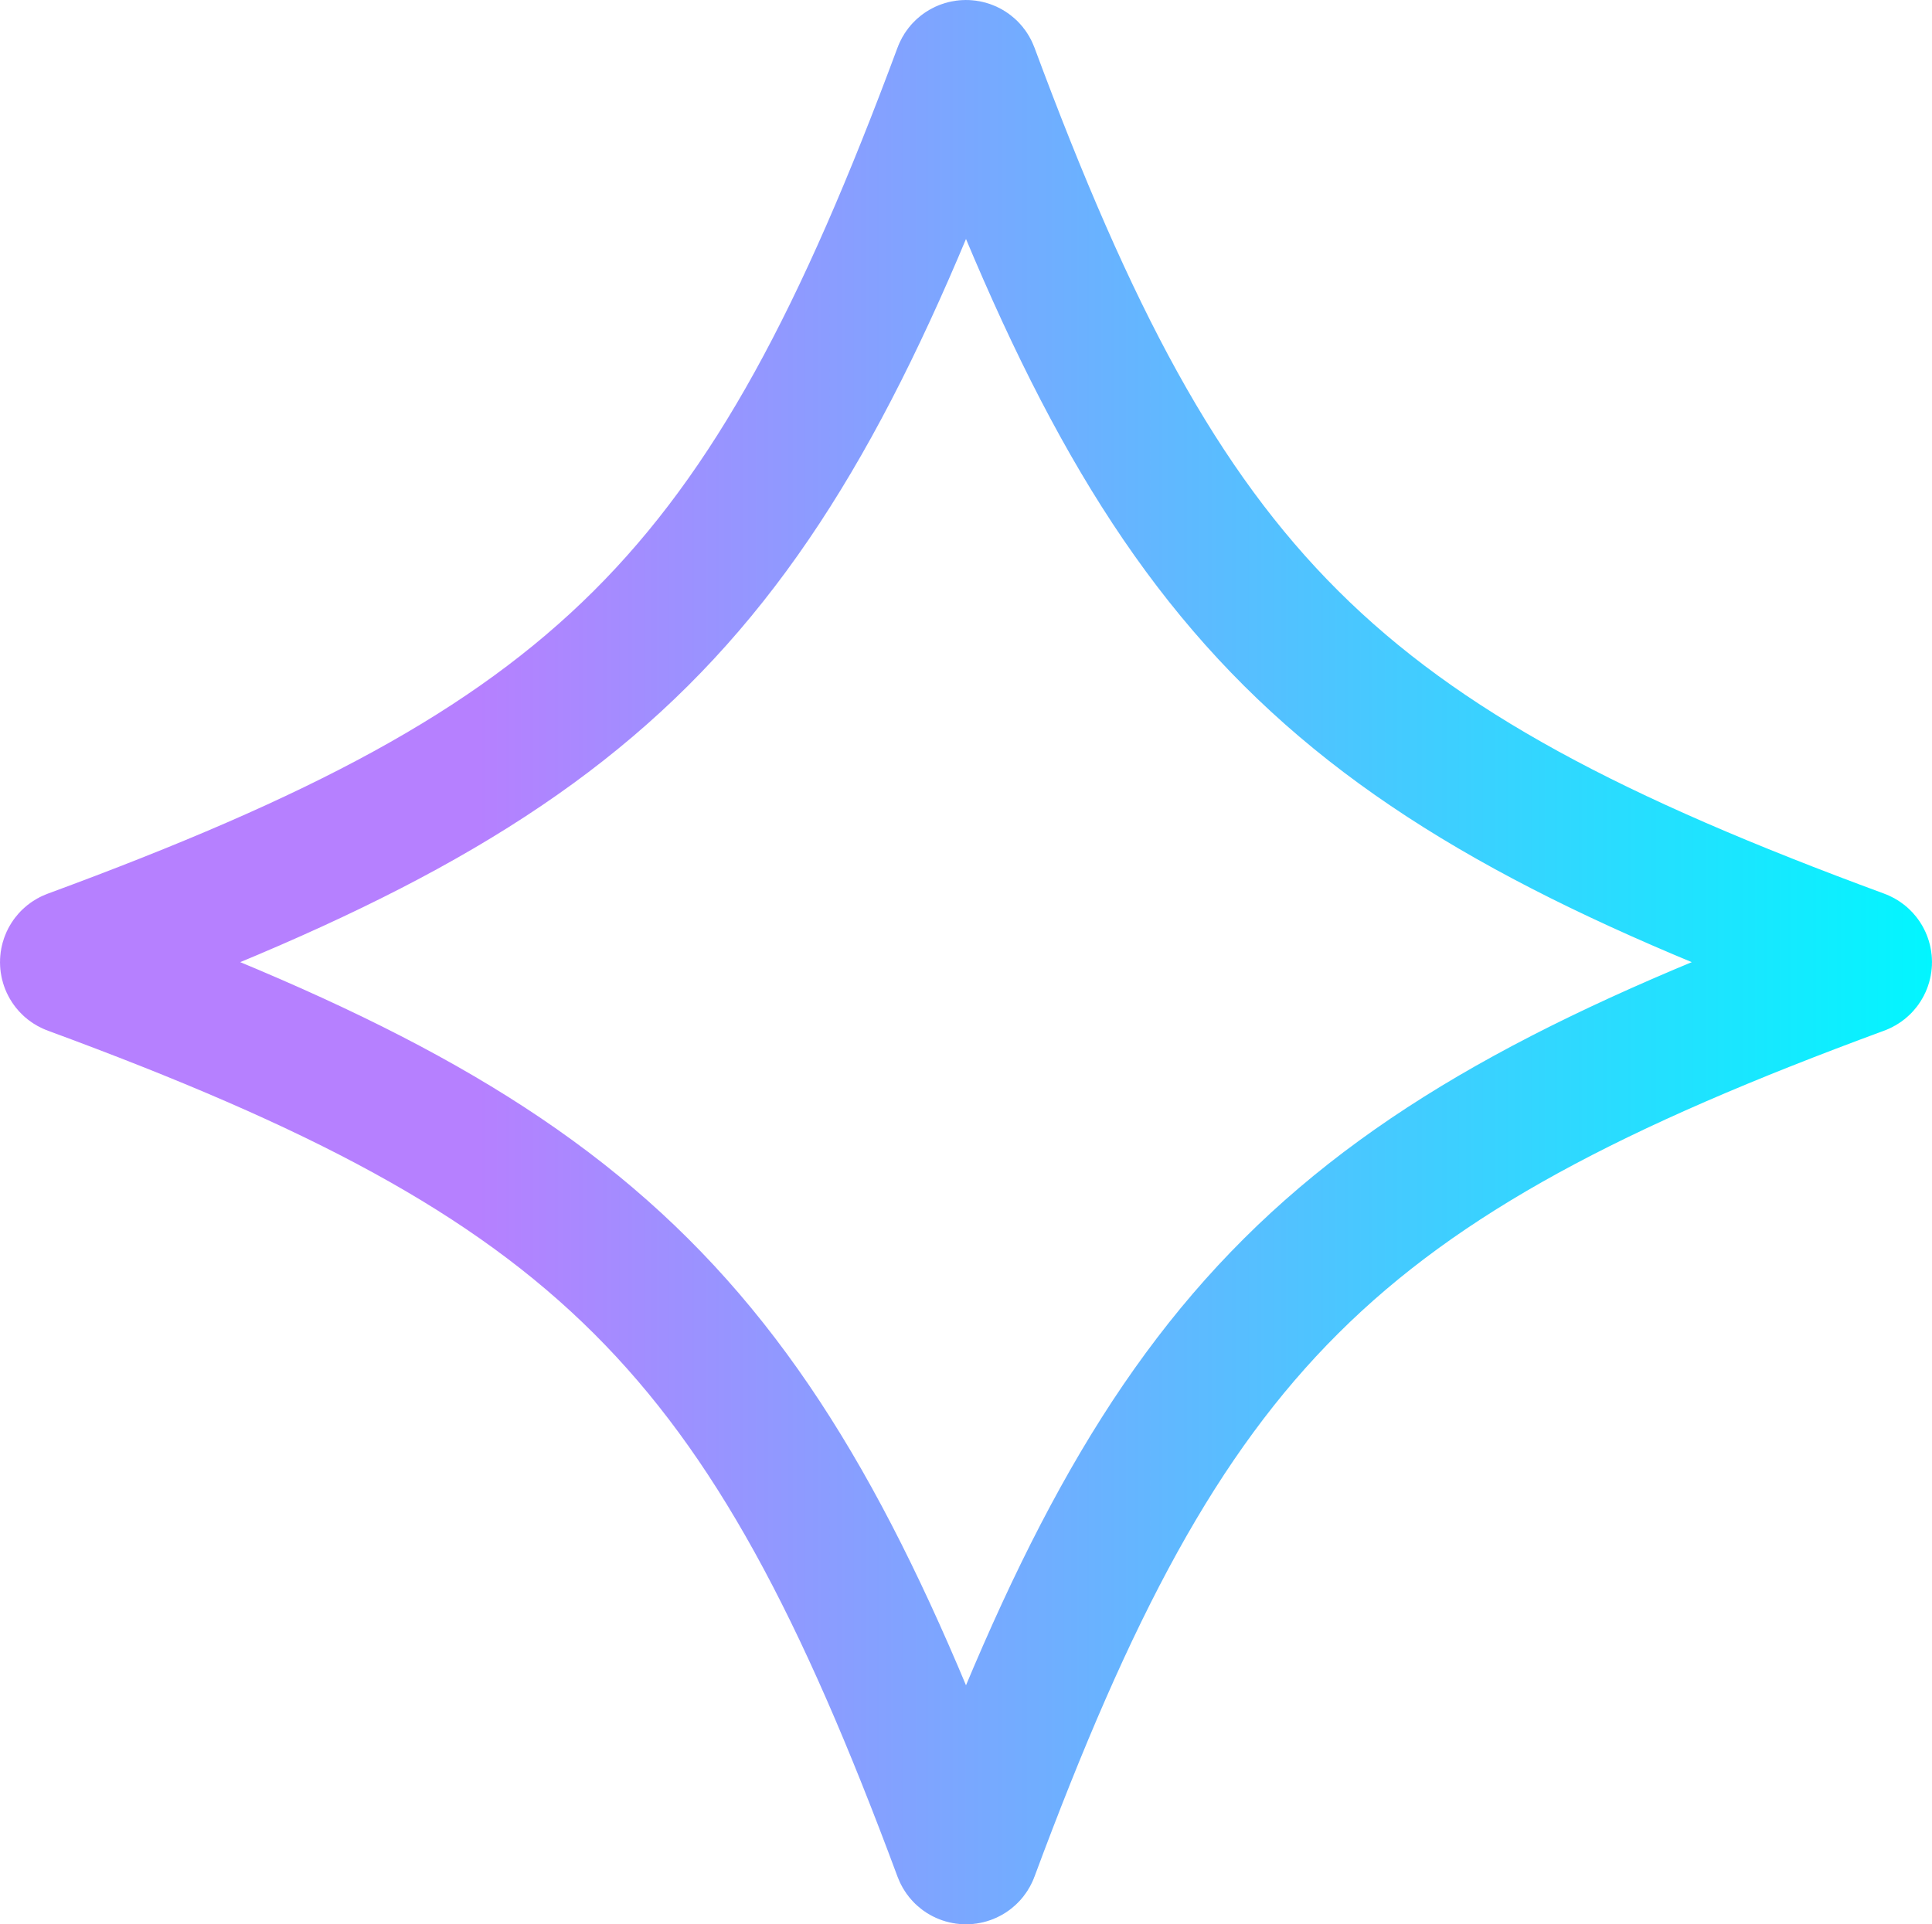
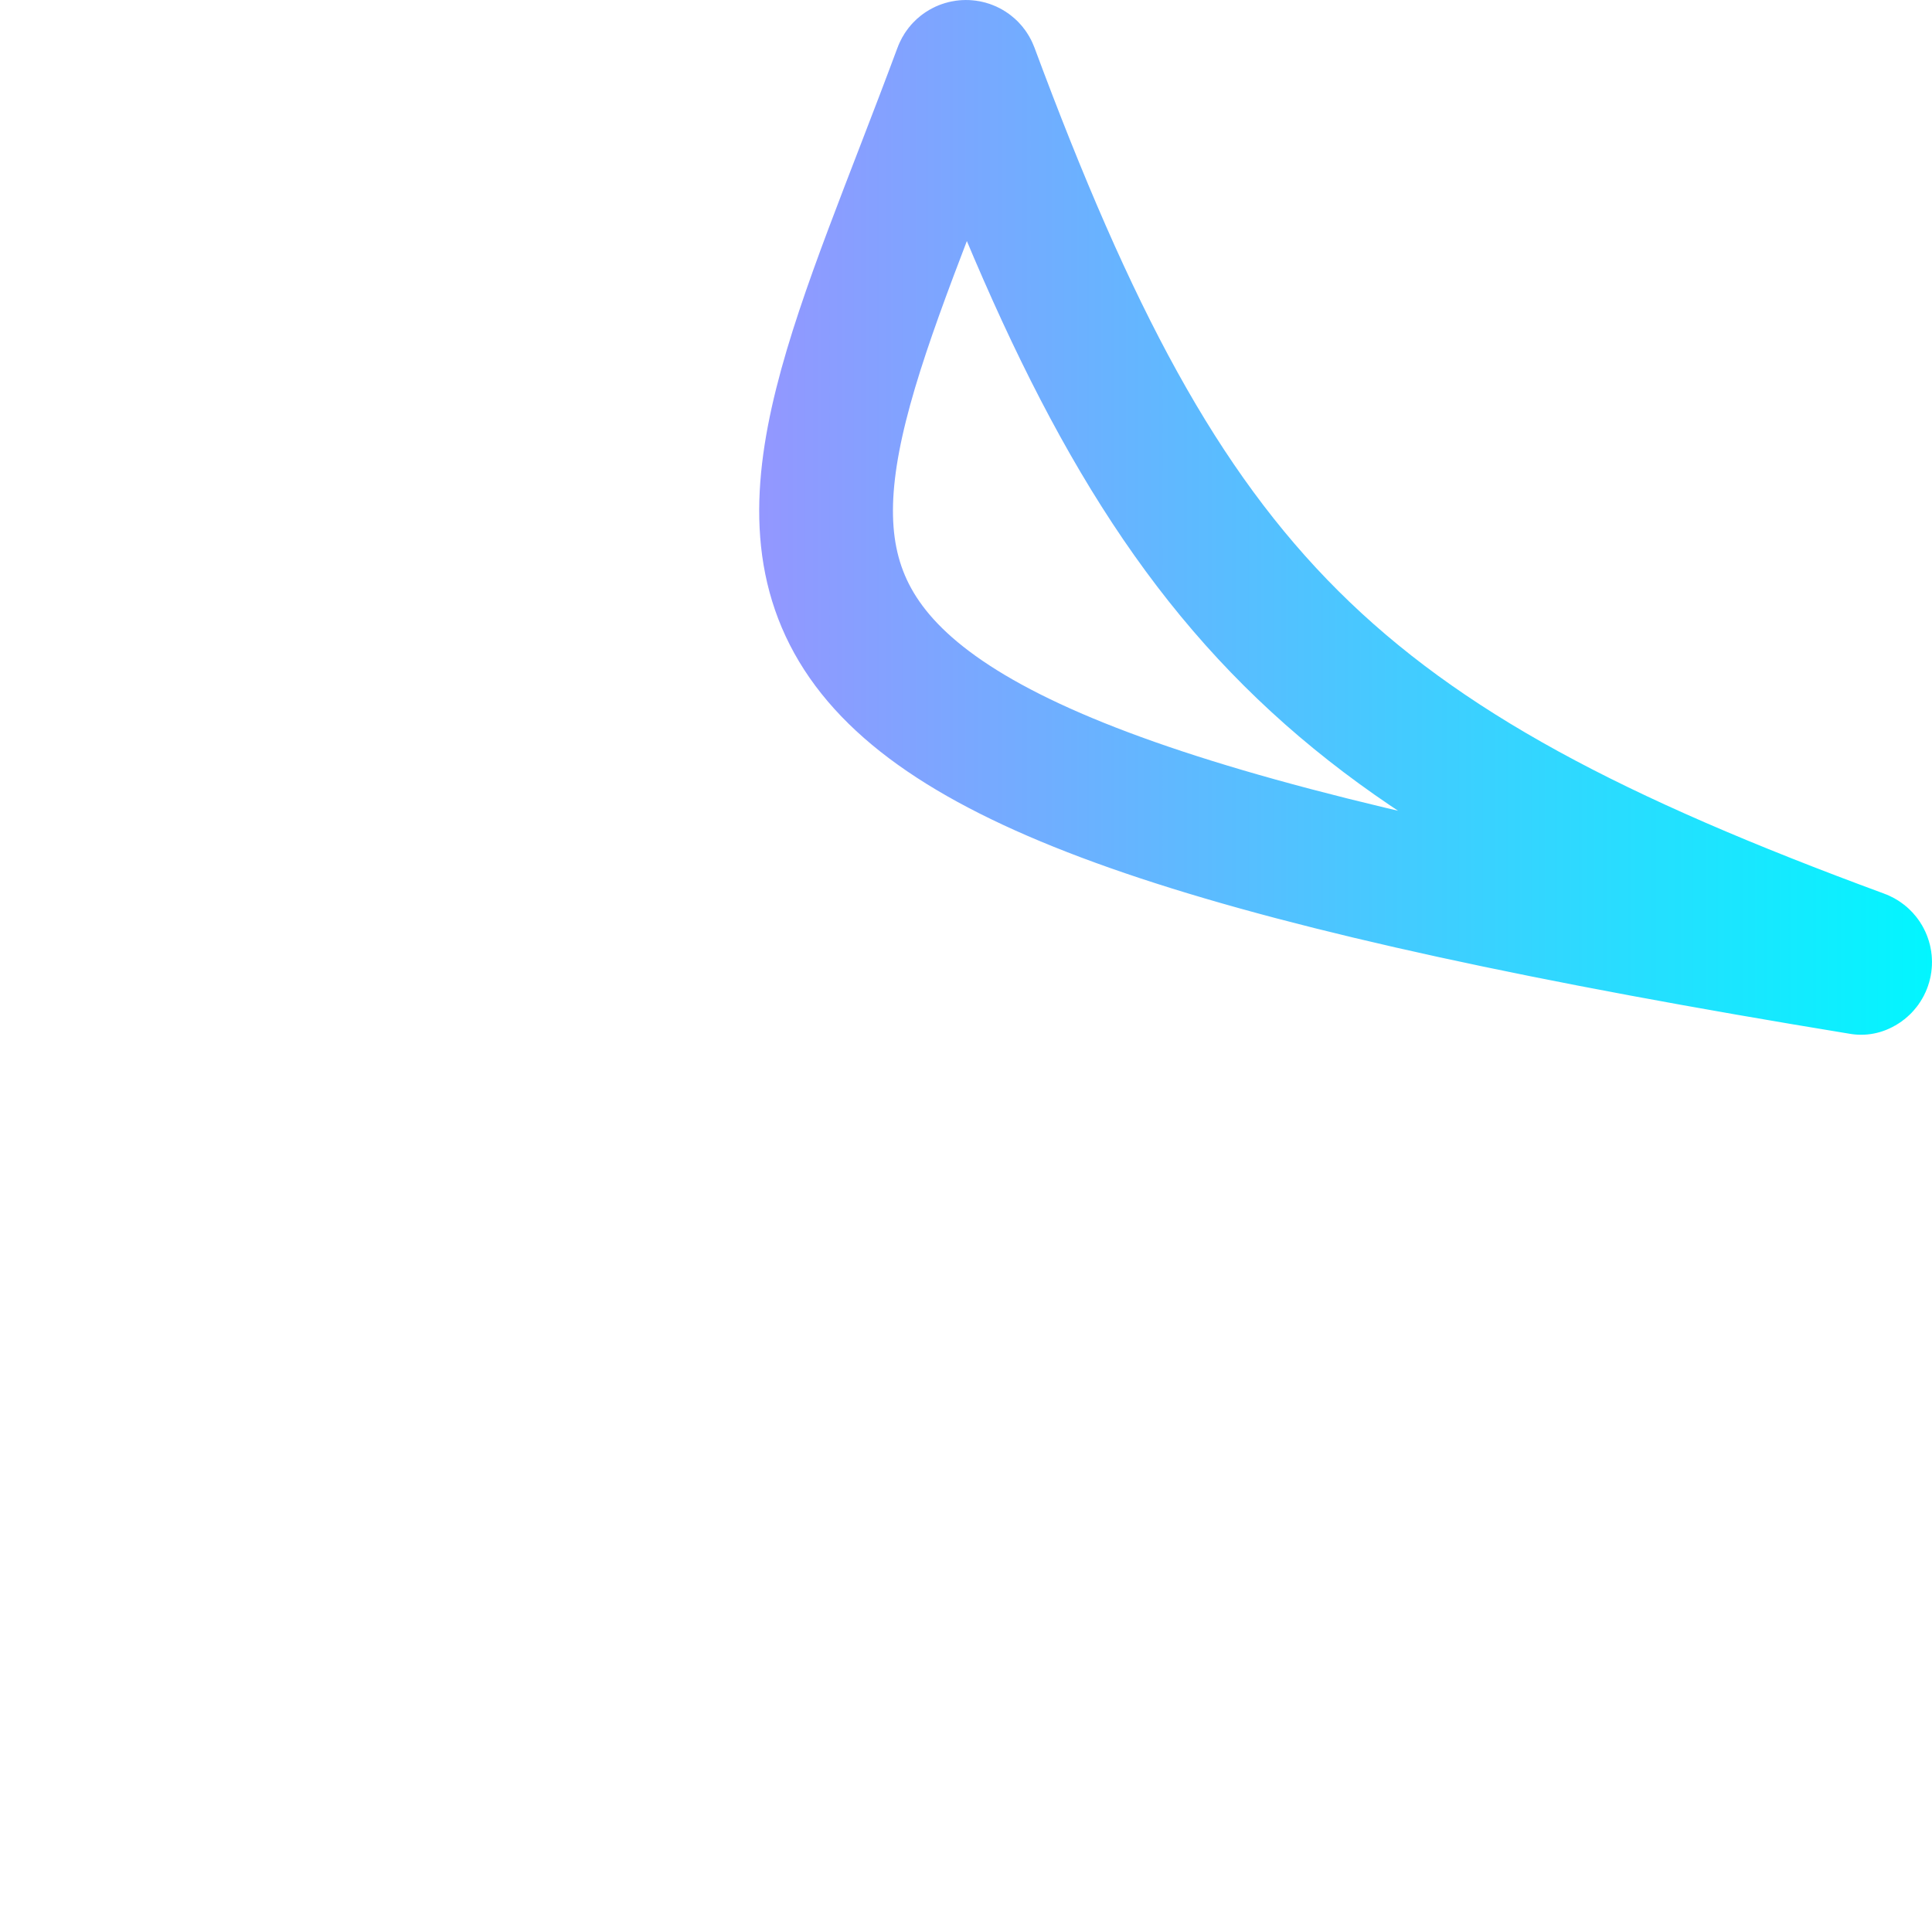
<svg xmlns="http://www.w3.org/2000/svg" width="260" height="259" fill="none">
-   <path stroke="url(#a)" stroke-linejoin="round" stroke-width="18" d="M250.462 130.272c-71.324 26.264-93.313 48.154-119.687 119.192-.264.715-1.286.715-1.55 0-26.374-71.038-48.354-92.928-119.687-119.192-.717-.263-.717-1.281 0-1.544C80.87 102.464 102.85 80.574 129.225 9.536c.264-.715 1.286-.715 1.55 0 26.374 71.03 48.354 92.928 119.687 119.192.717.263.717 1.281 0 1.544Z" />
+   <path stroke="url(#a)" stroke-linejoin="round" stroke-width="18" d="M250.462 130.272C80.87 102.464 102.85 80.574 129.225 9.536c.264-.715 1.286-.715 1.55 0 26.374 71.03 48.354 92.928 119.687 119.192.717.263.717 1.281 0 1.544Z" />
  <defs>
    <linearGradient id="a" x1="-1.872" x2="261.872" y1="129.503" y2="129.503" gradientUnits="userSpaceOnUse">
      <stop offset=".251" stop-color="#B680FF" />
      <stop offset="1" stop-color="#00F7FF" />
    </linearGradient>
  </defs>
</svg>